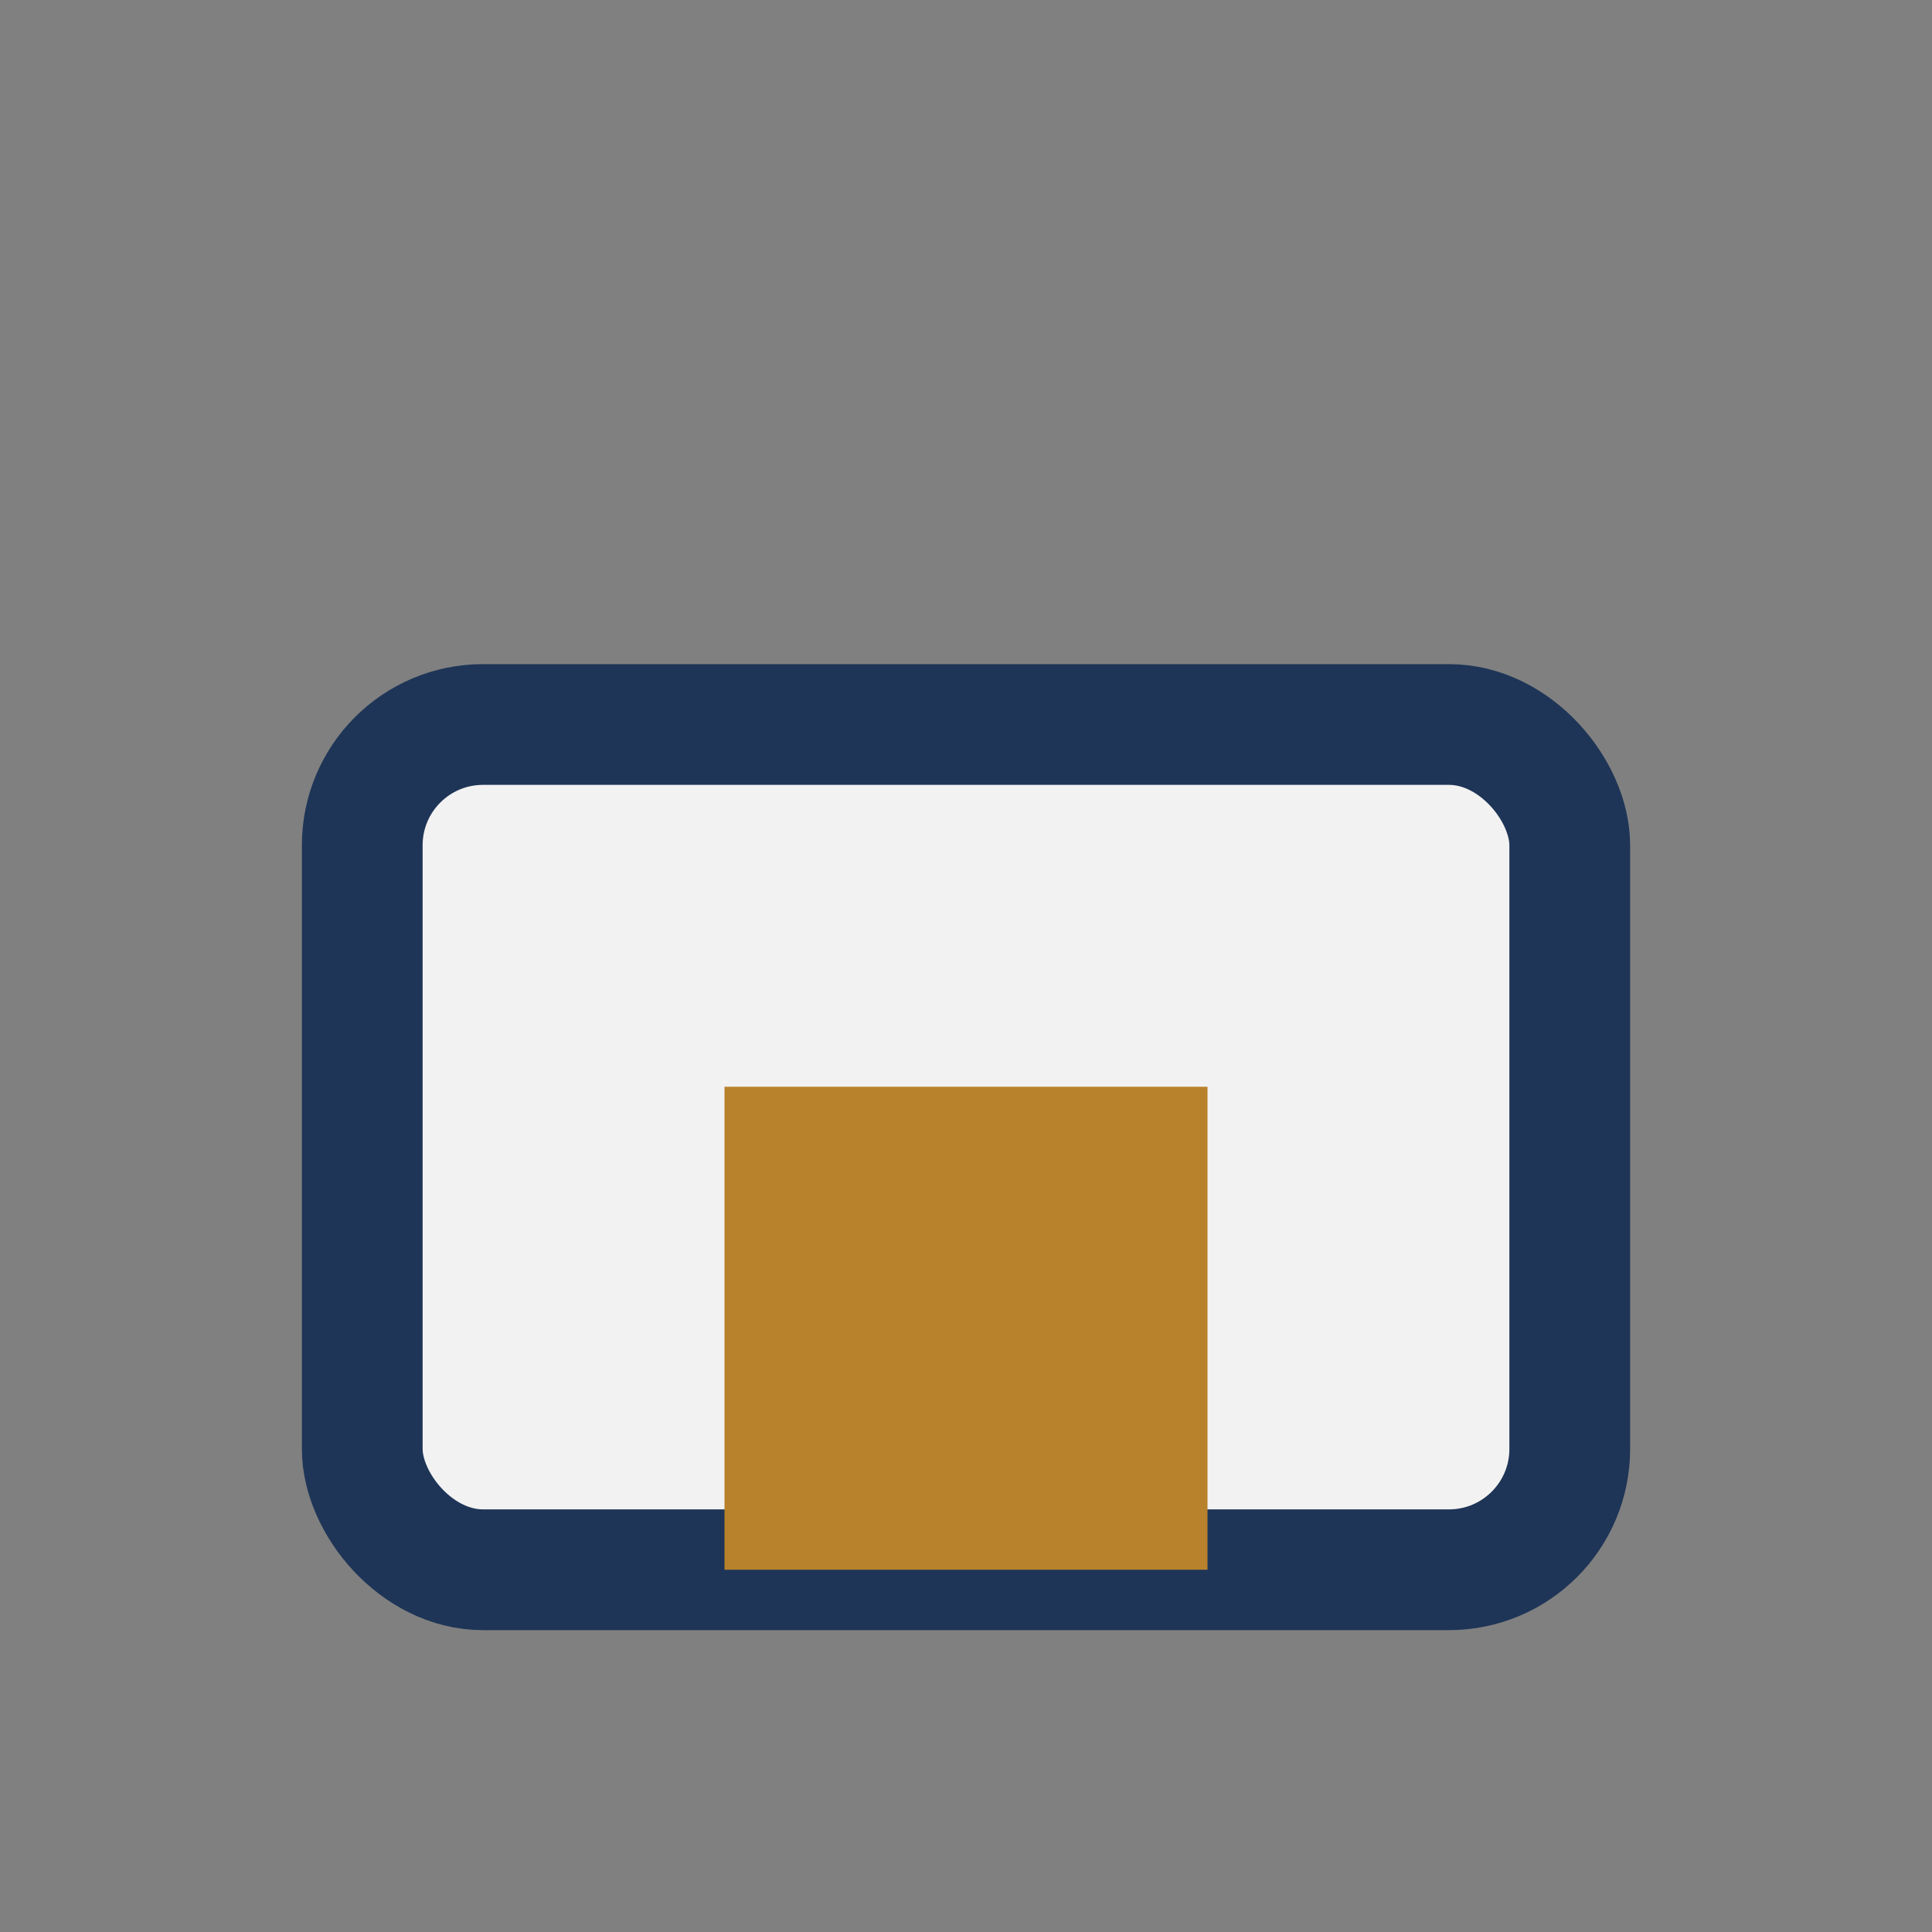
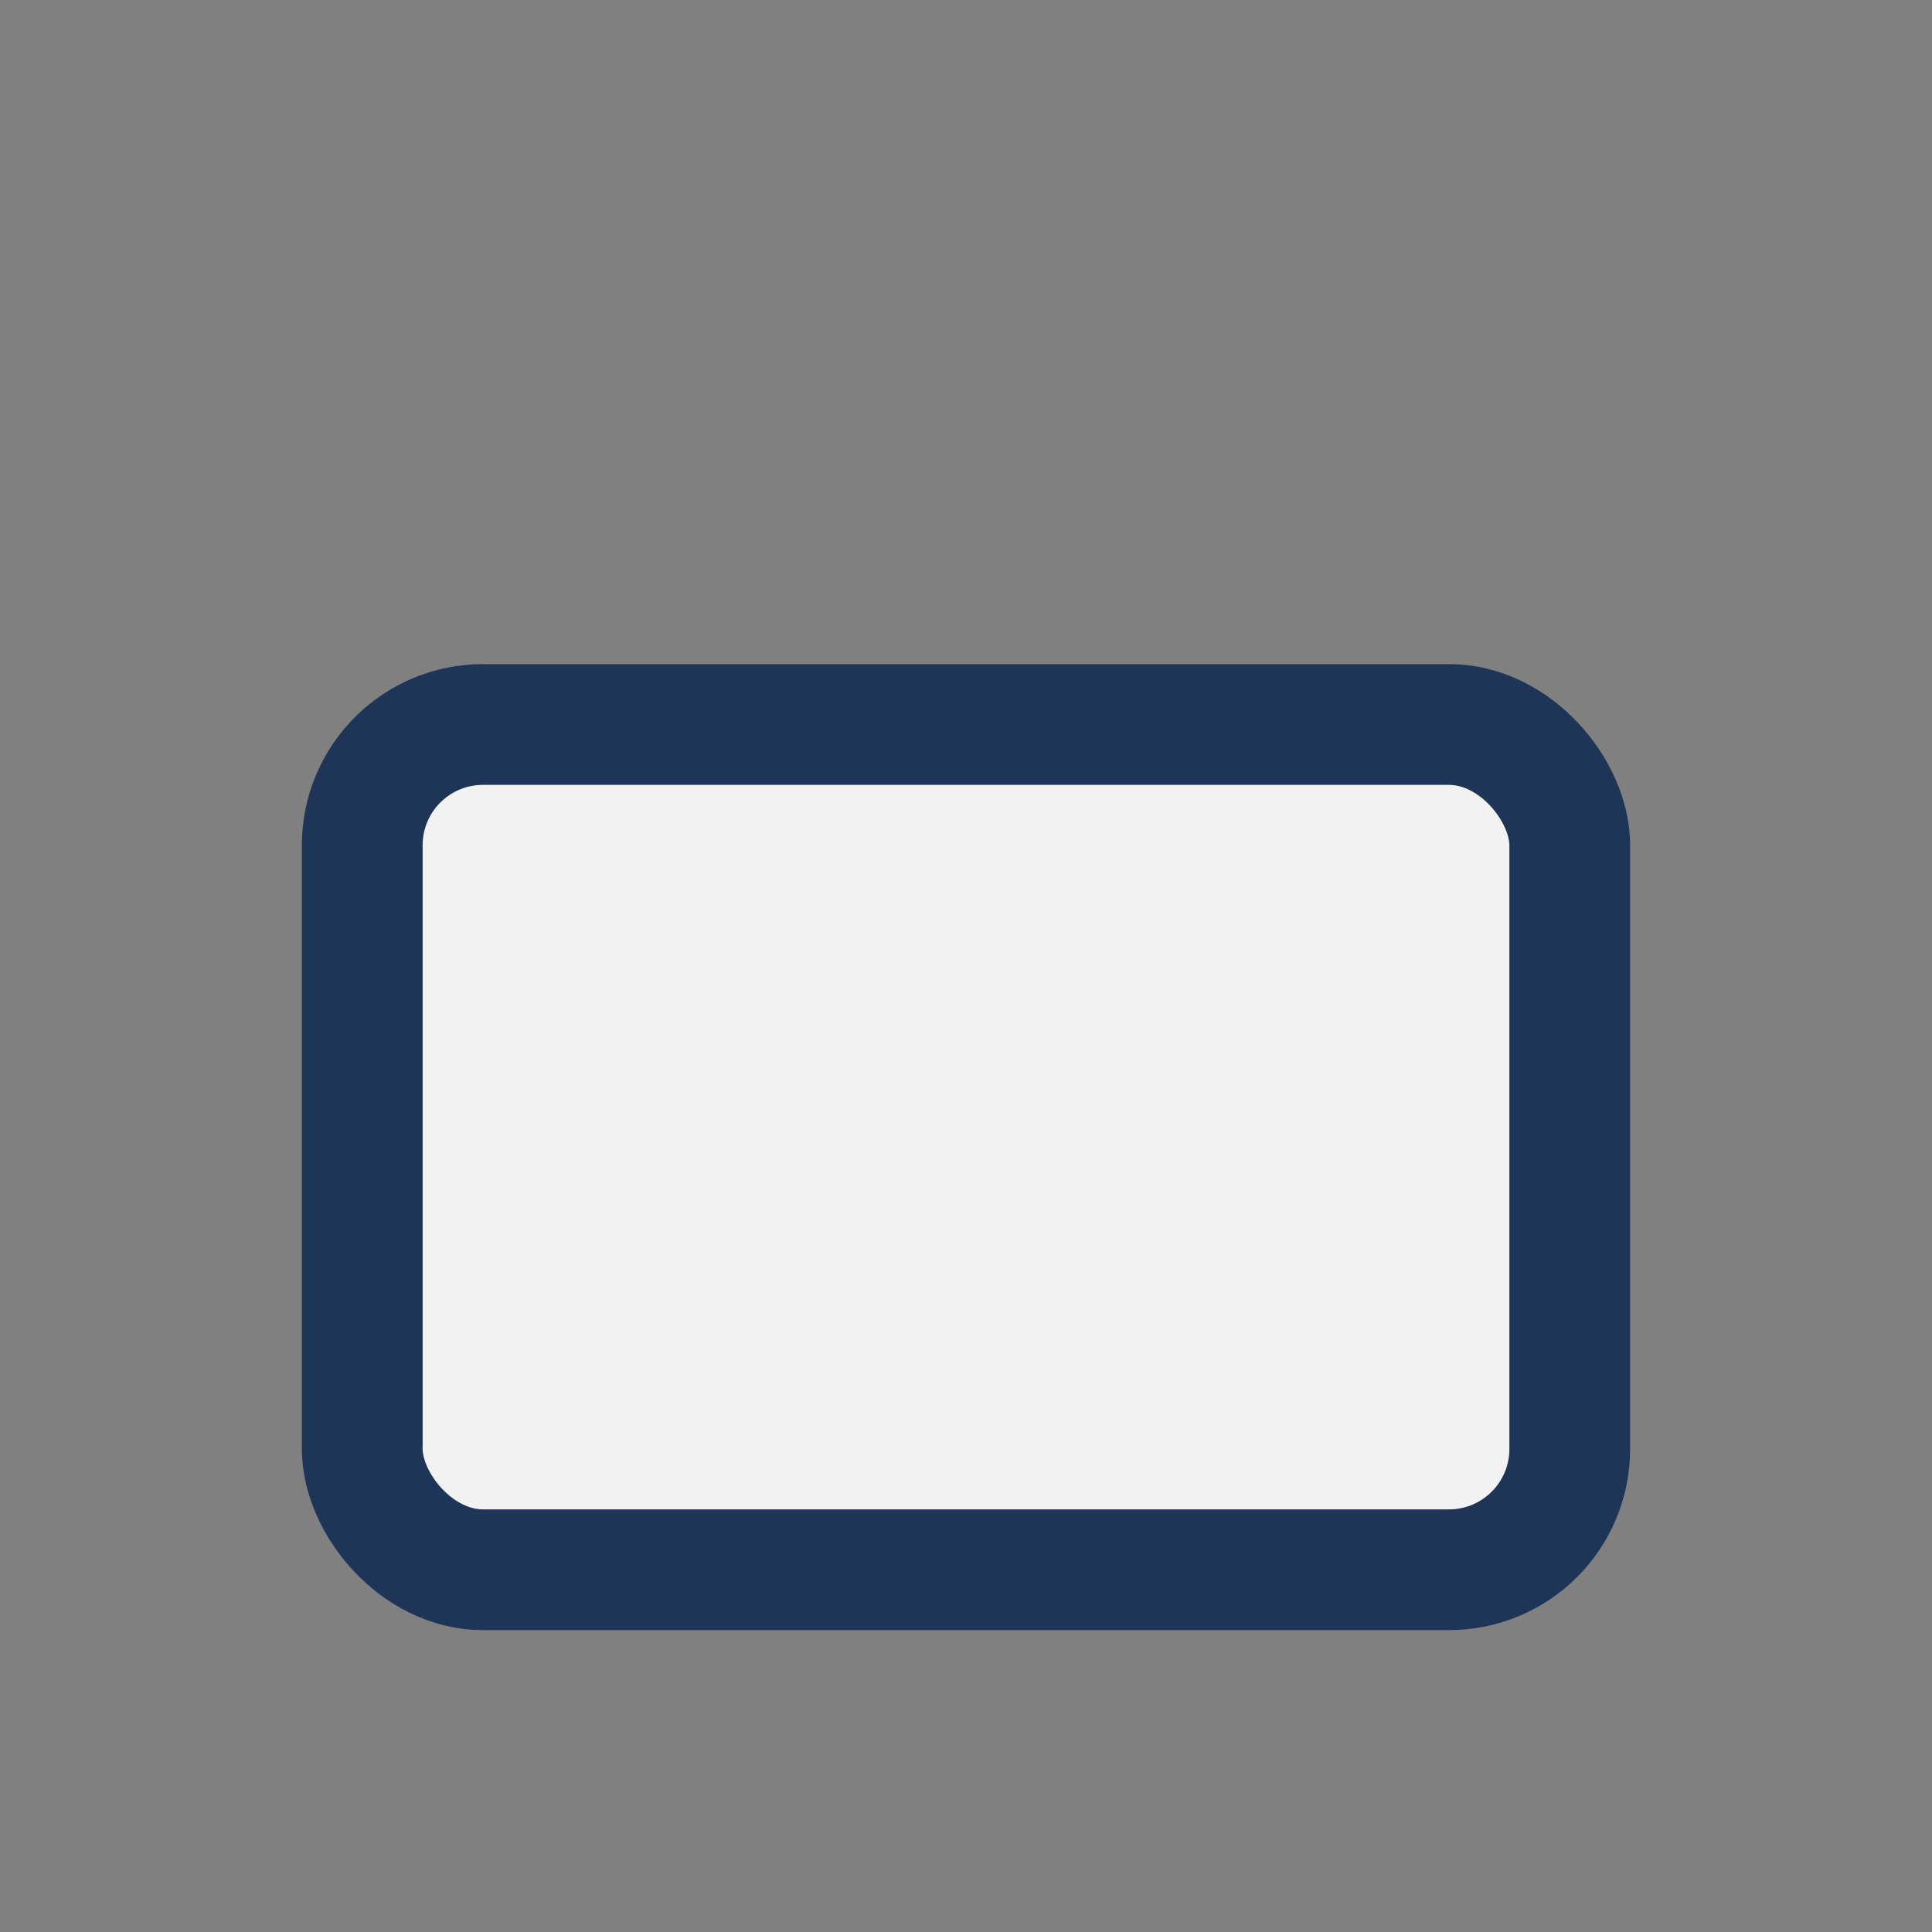
<svg xmlns="http://www.w3.org/2000/svg" width="32" height="32" viewBox="0 0 32 32">
  <rect x="0" y="0" width="32" height="32" fill="#808080" stroke="none" />
  <rect x="6" y="12" width="20" height="14" rx="2" fill="#F2F2F2" stroke="#1E3557" stroke-width="2" />
-   <rect x="12" y="18" width="8" height="8" fill="#B8822C" />
</svg>